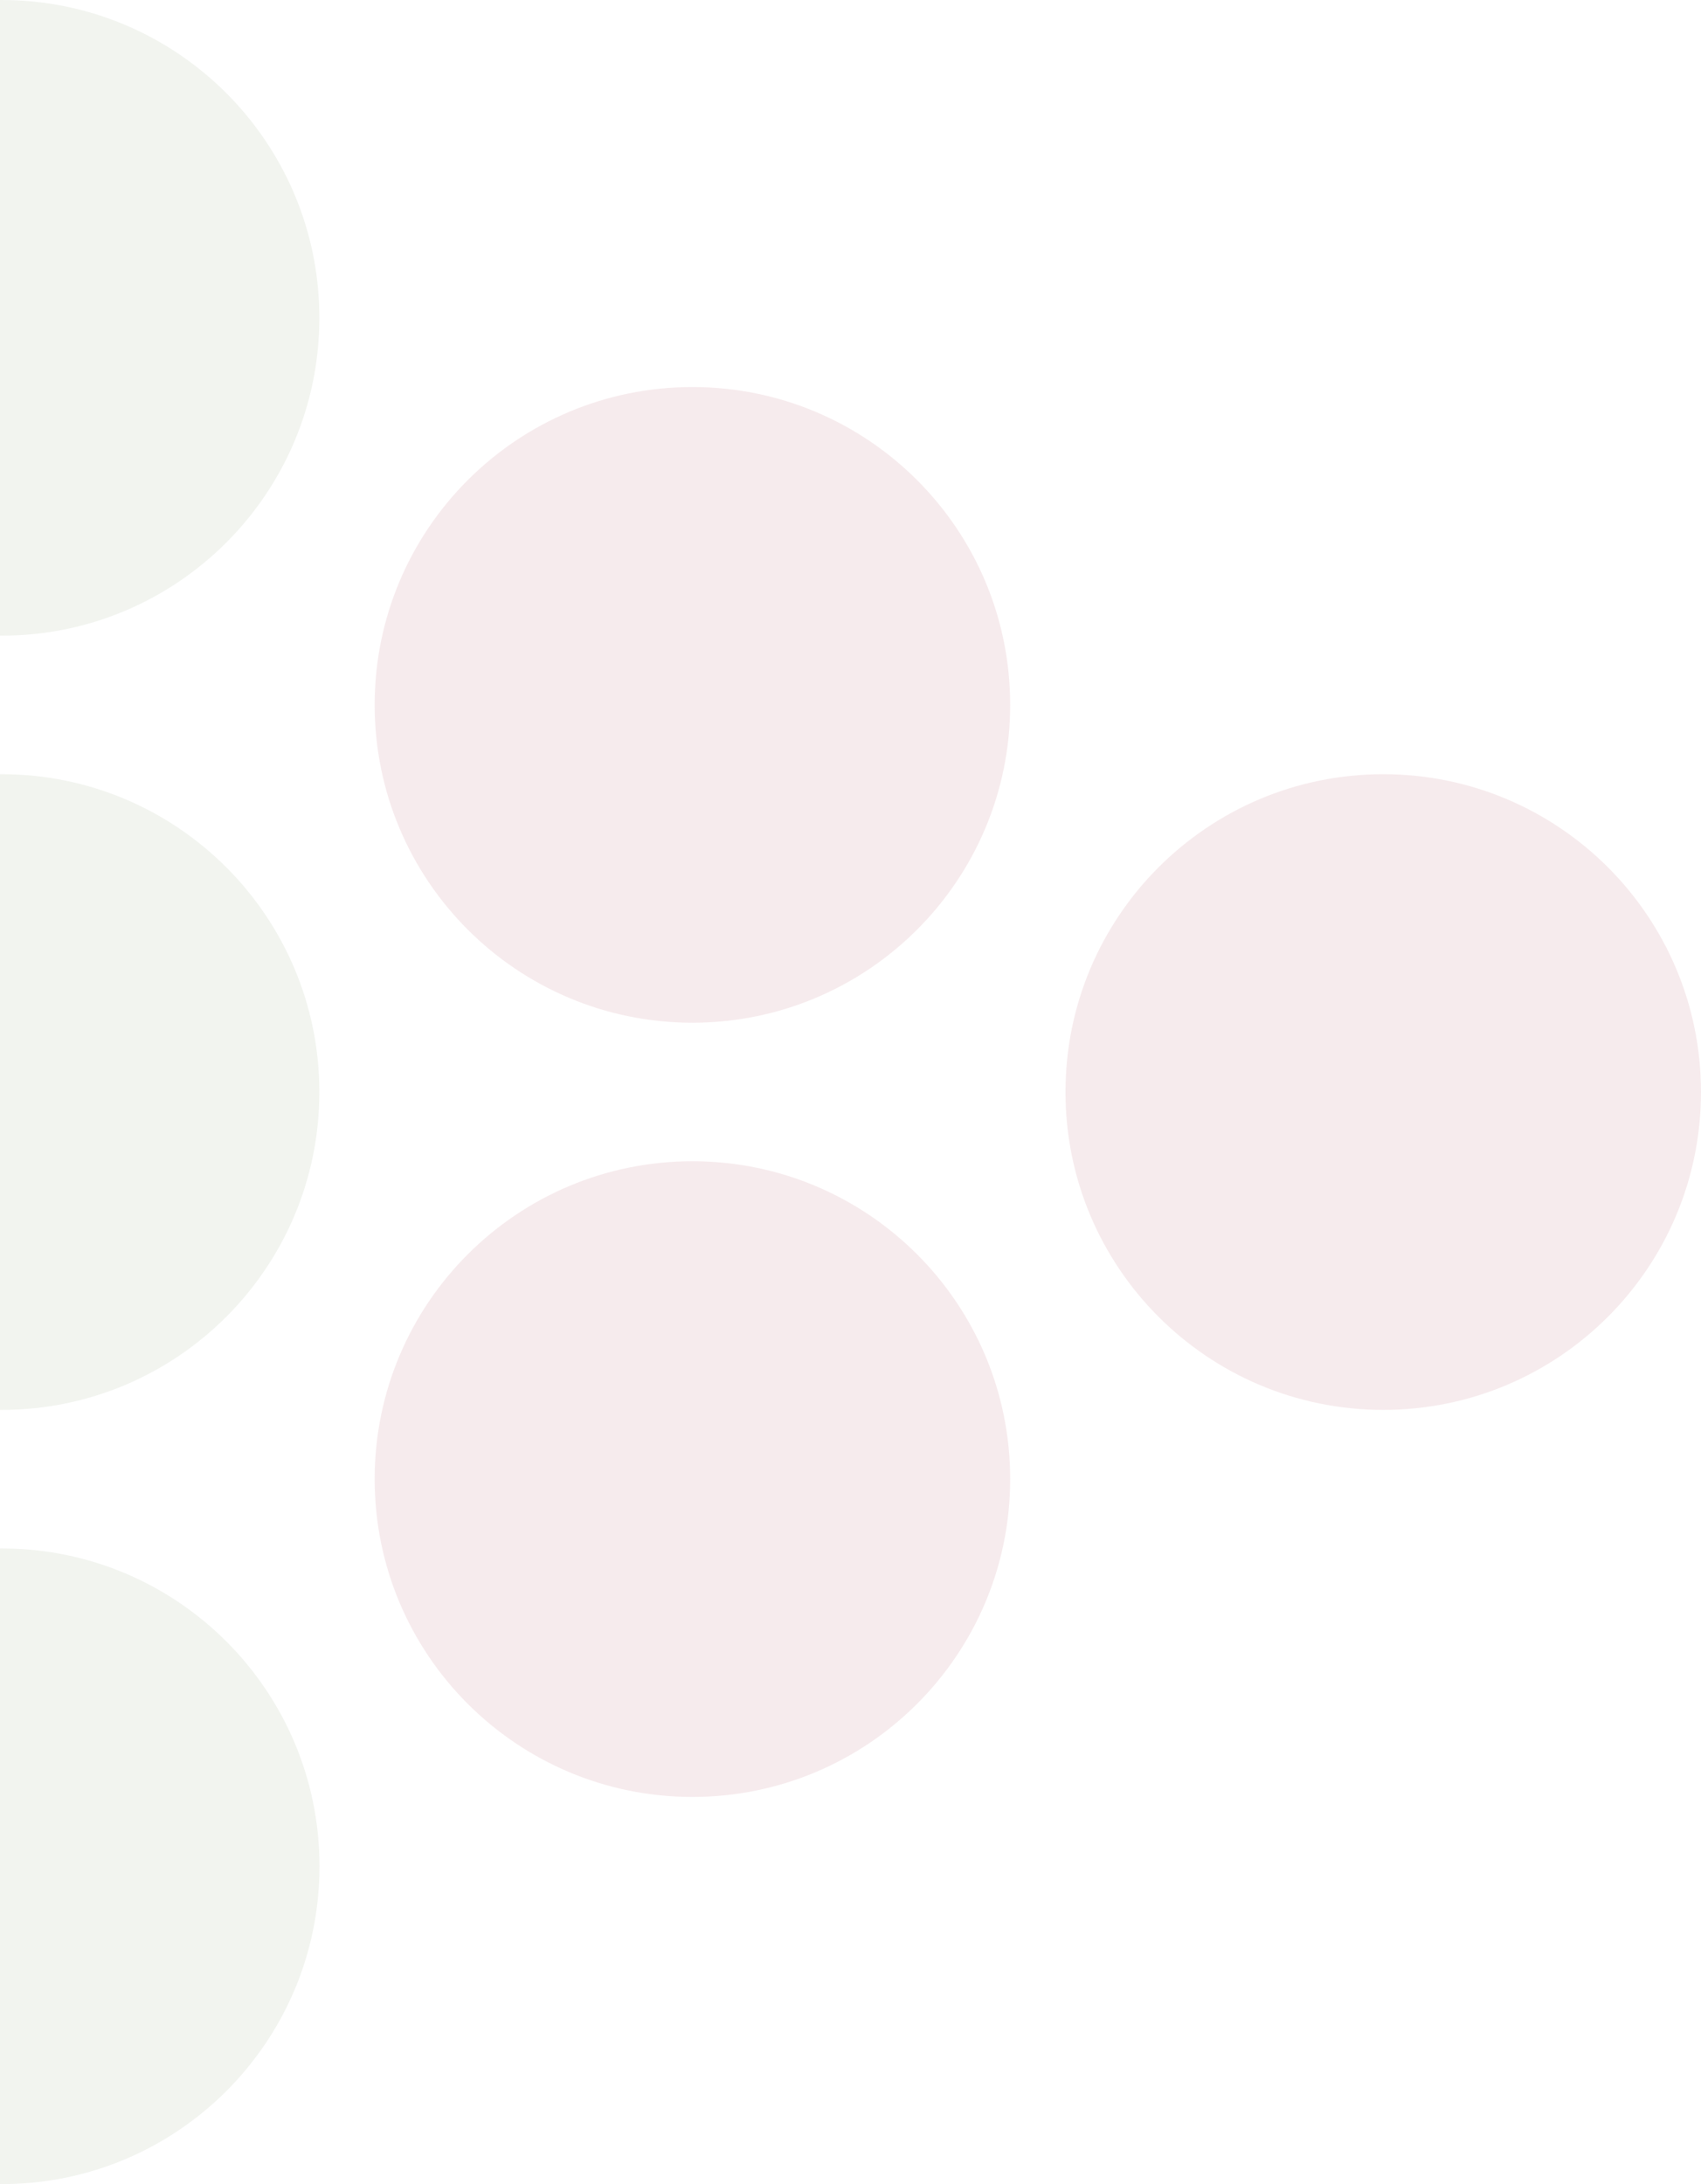
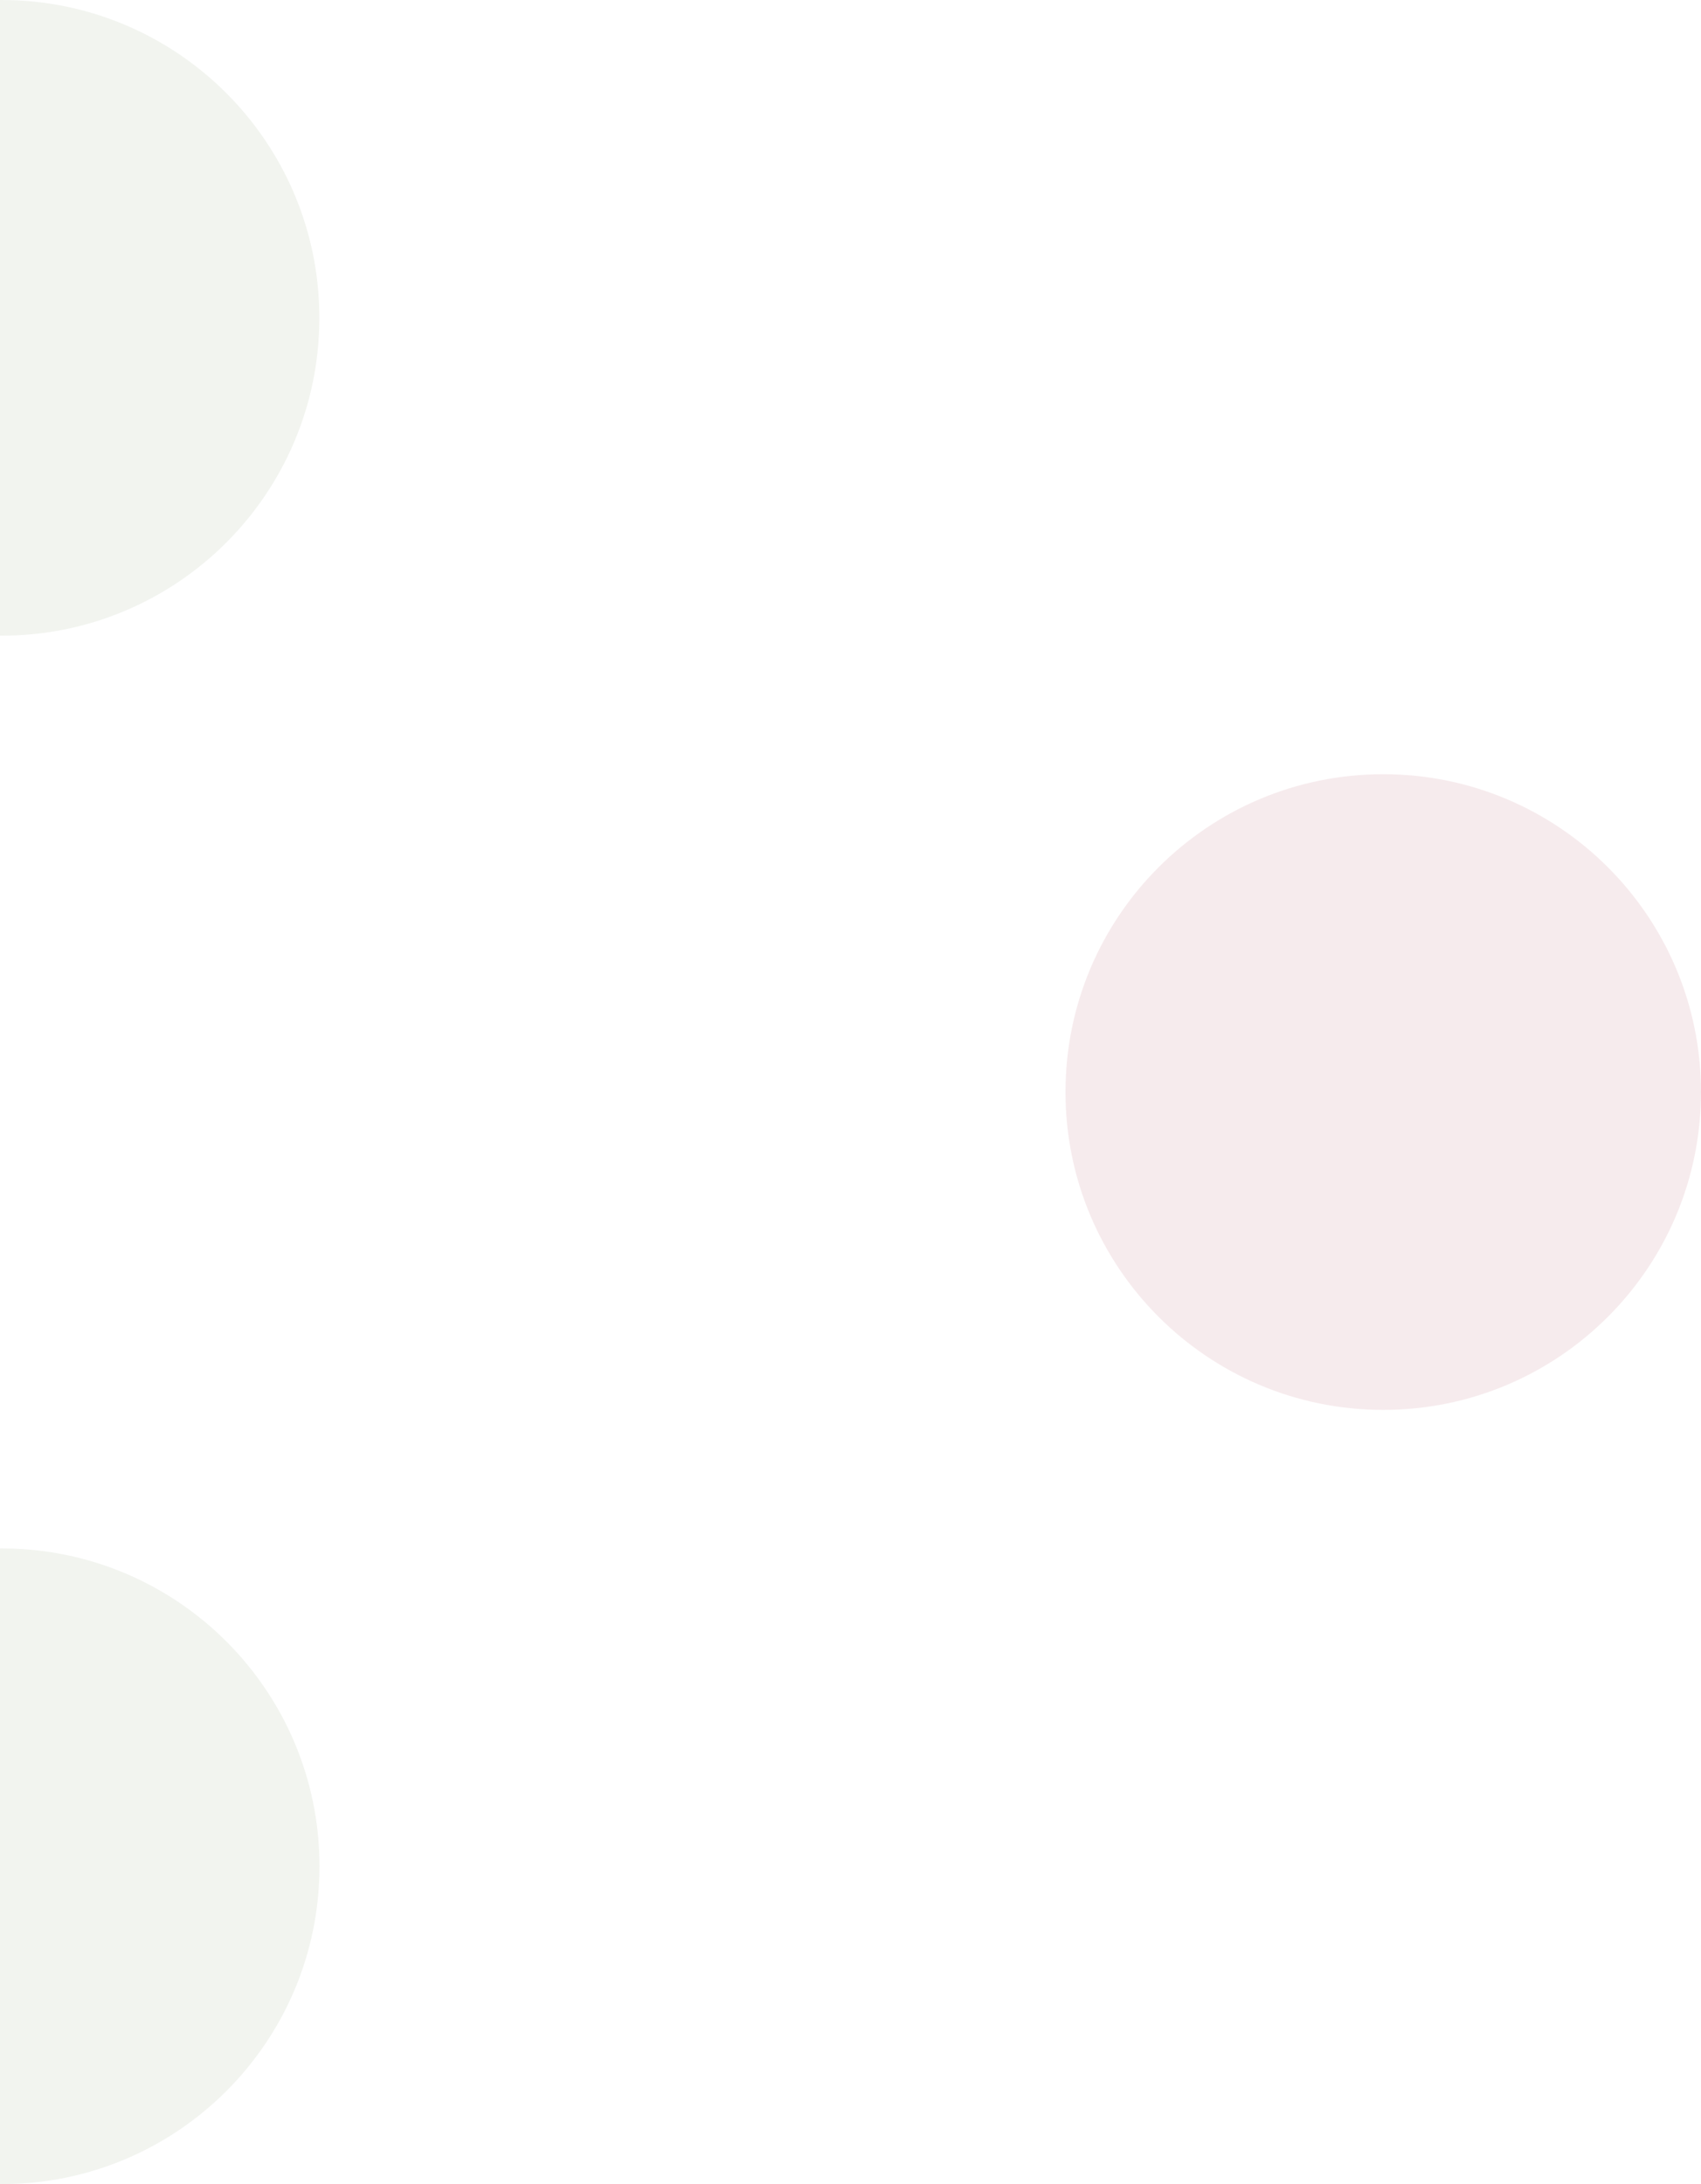
<svg xmlns="http://www.w3.org/2000/svg" width="920" height="1181" viewBox="0 0 920 1181" fill="none">
  <g opacity="0.1">
    <path d="M0.934 1180.97C95.85 1180.97 172.795 1104.03 172.795 1009.11C172.795 914.197 95.85 837.252 0.934 837.252C-93.982 837.252 -170.926 914.197 -170.926 1009.11C-170.926 1104.03 -93.982 1180.97 0.934 1180.97Z" fill="#778C5E" />
-     <path d="M0.861 762.347C95.777 762.347 172.722 685.402 172.722 590.486C172.722 495.57 95.777 418.625 0.861 418.625C-94.055 418.625 -171 495.57 -171 590.486C-171 685.402 -94.055 762.347 0.861 762.347Z" fill="#778C5E" />
    <path d="M0.861 343.722C95.777 343.722 172.722 266.777 172.722 171.861C172.722 76.945 95.777 0 0.861 0C-94.055 0 -171 76.945 -171 171.861C-171 266.777 -94.055 343.722 0.861 343.722Z" fill="#778C5E" />
-     <path d="M374.5 971.623C469.416 971.623 546.361 894.678 546.361 799.762C546.361 704.846 469.416 627.901 374.5 627.901C279.584 627.901 202.639 704.846 202.639 799.762C202.639 894.678 279.584 971.623 374.5 971.623Z" fill="#A8354A" />
-     <path d="M374.5 552.998C469.416 552.998 546.361 476.053 546.361 381.137C546.361 286.221 469.416 209.276 374.5 209.276C279.584 209.276 202.639 286.221 202.639 381.137C202.639 476.053 279.584 552.998 374.5 552.998Z" fill="#A8354A" />
    <path d="M748.139 762.347C843.055 762.347 920 685.402 920 590.486C920 495.57 843.055 418.625 748.139 418.625C653.223 418.625 576.278 495.57 576.278 590.486C576.278 685.402 653.223 762.347 748.139 762.347Z" fill="#A8354A" />
  </g>
</svg>